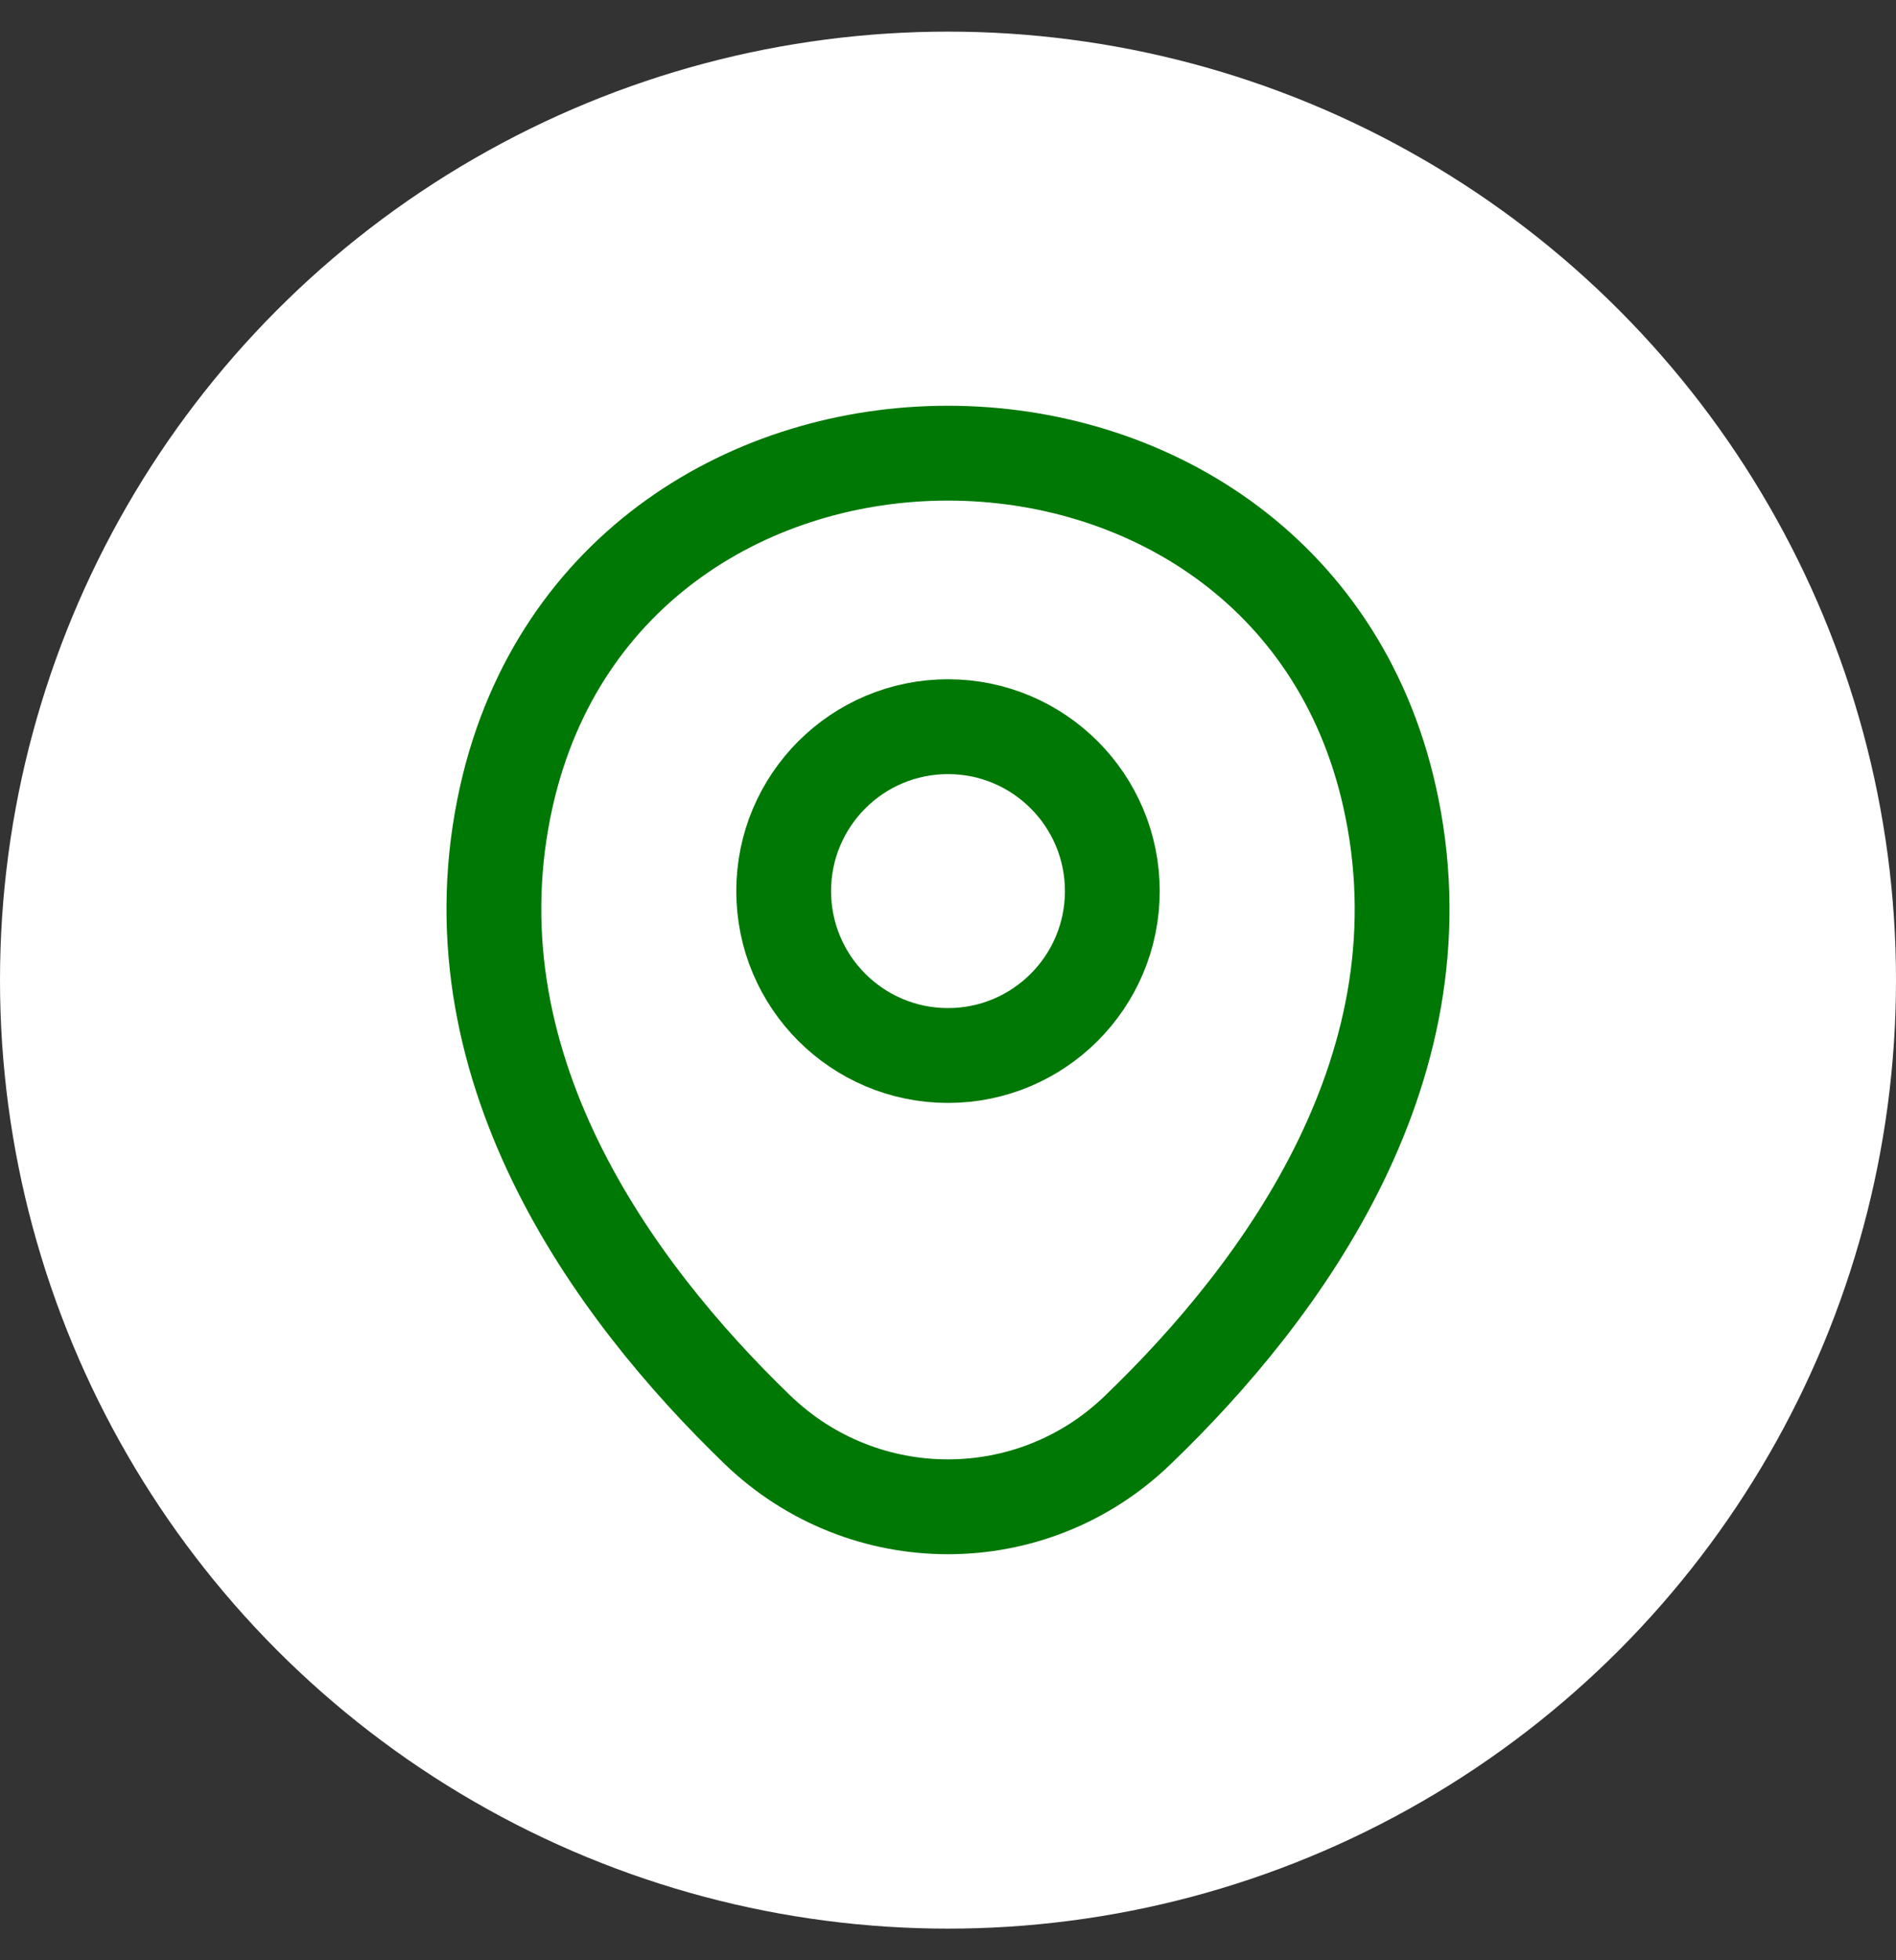
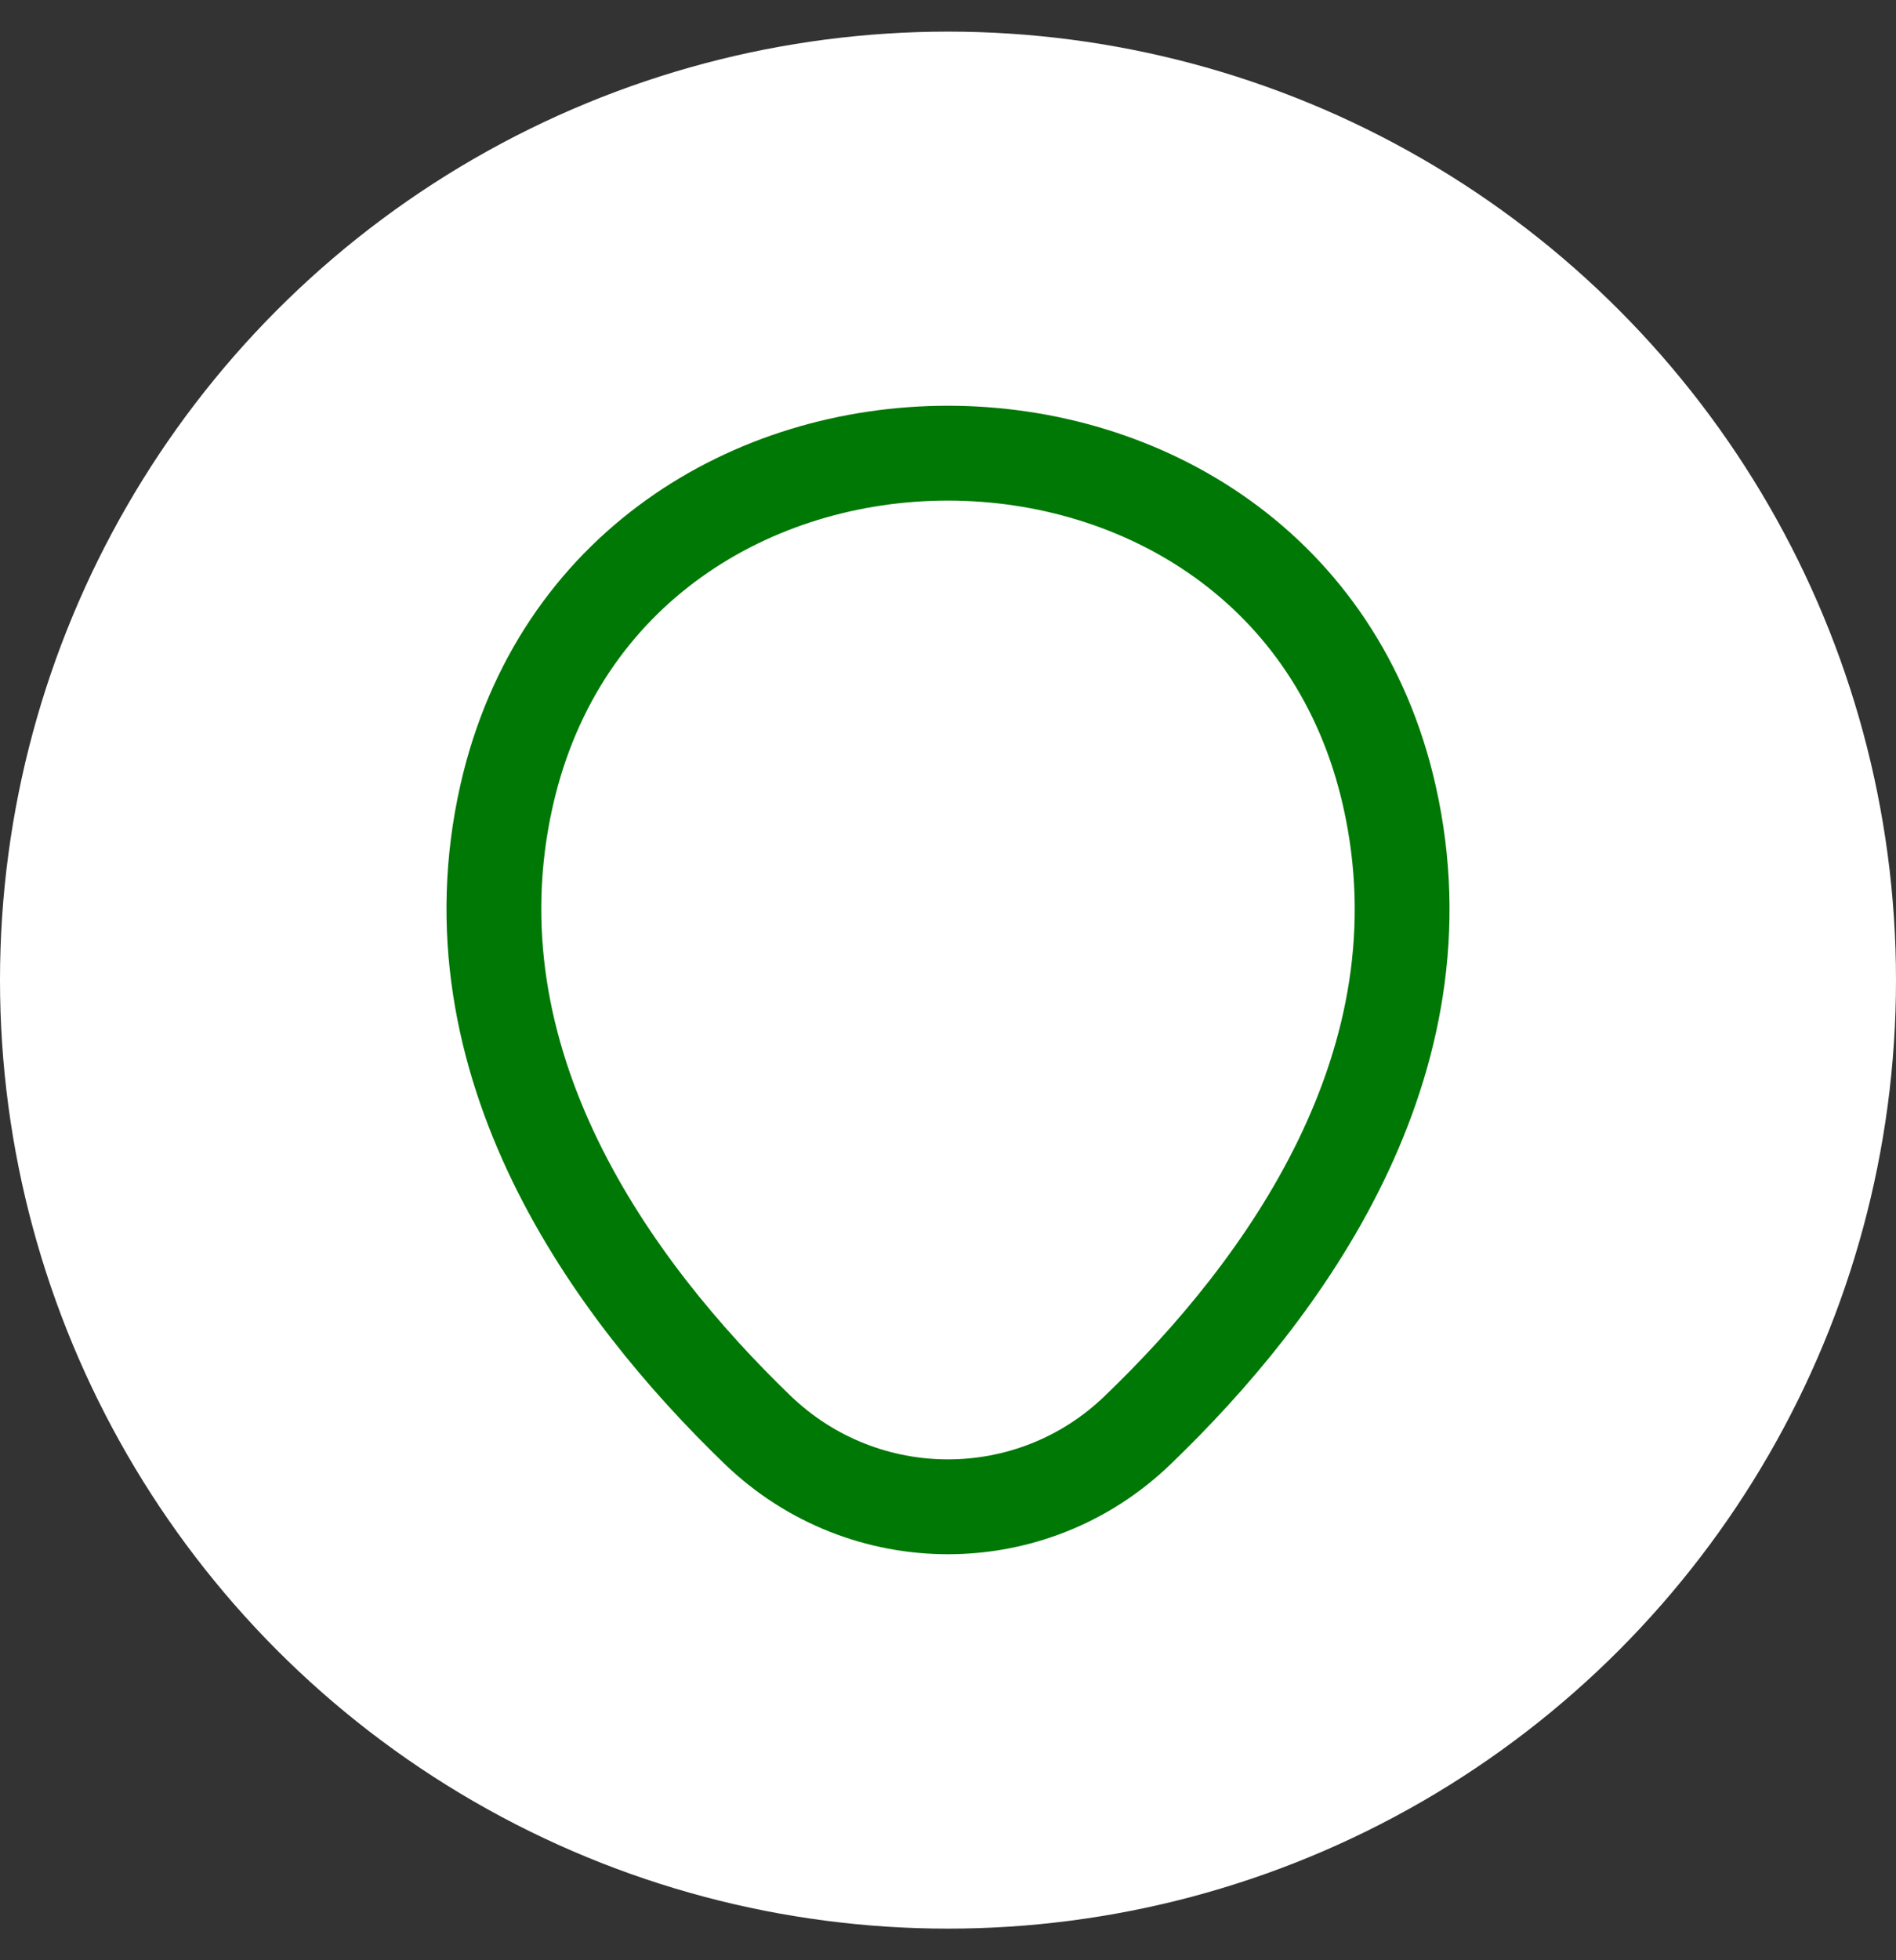
<svg xmlns="http://www.w3.org/2000/svg" width="30" height="31" viewBox="0 0 30 31" fill="none">
  <rect x="0" y="0" width="30" height="31" fill="#333333" stroke="none" />
  <circle cx="15" cy="15.5" r="15" fill="white" />
-   <path d="M15 16.692C16.436 16.692 17.6 15.528 17.6 14.092C17.6 12.656 16.436 11.492 15 11.492C13.564 11.492 12.4 12.656 12.4 14.092C12.4 15.528 13.564 16.692 15 16.692Z" stroke="#007805" stroke-width="1.5" />
  <path d="M8.017 12.575C9.658 5.358 20.35 5.367 21.983 12.583C22.942 16.817 20.308 20.4 18 22.617C16.325 24.233 13.675 24.233 11.992 22.617C9.692 20.4 7.058 16.808 8.017 12.575Z" stroke="#007805" stroke-width="1.5" />
</svg>